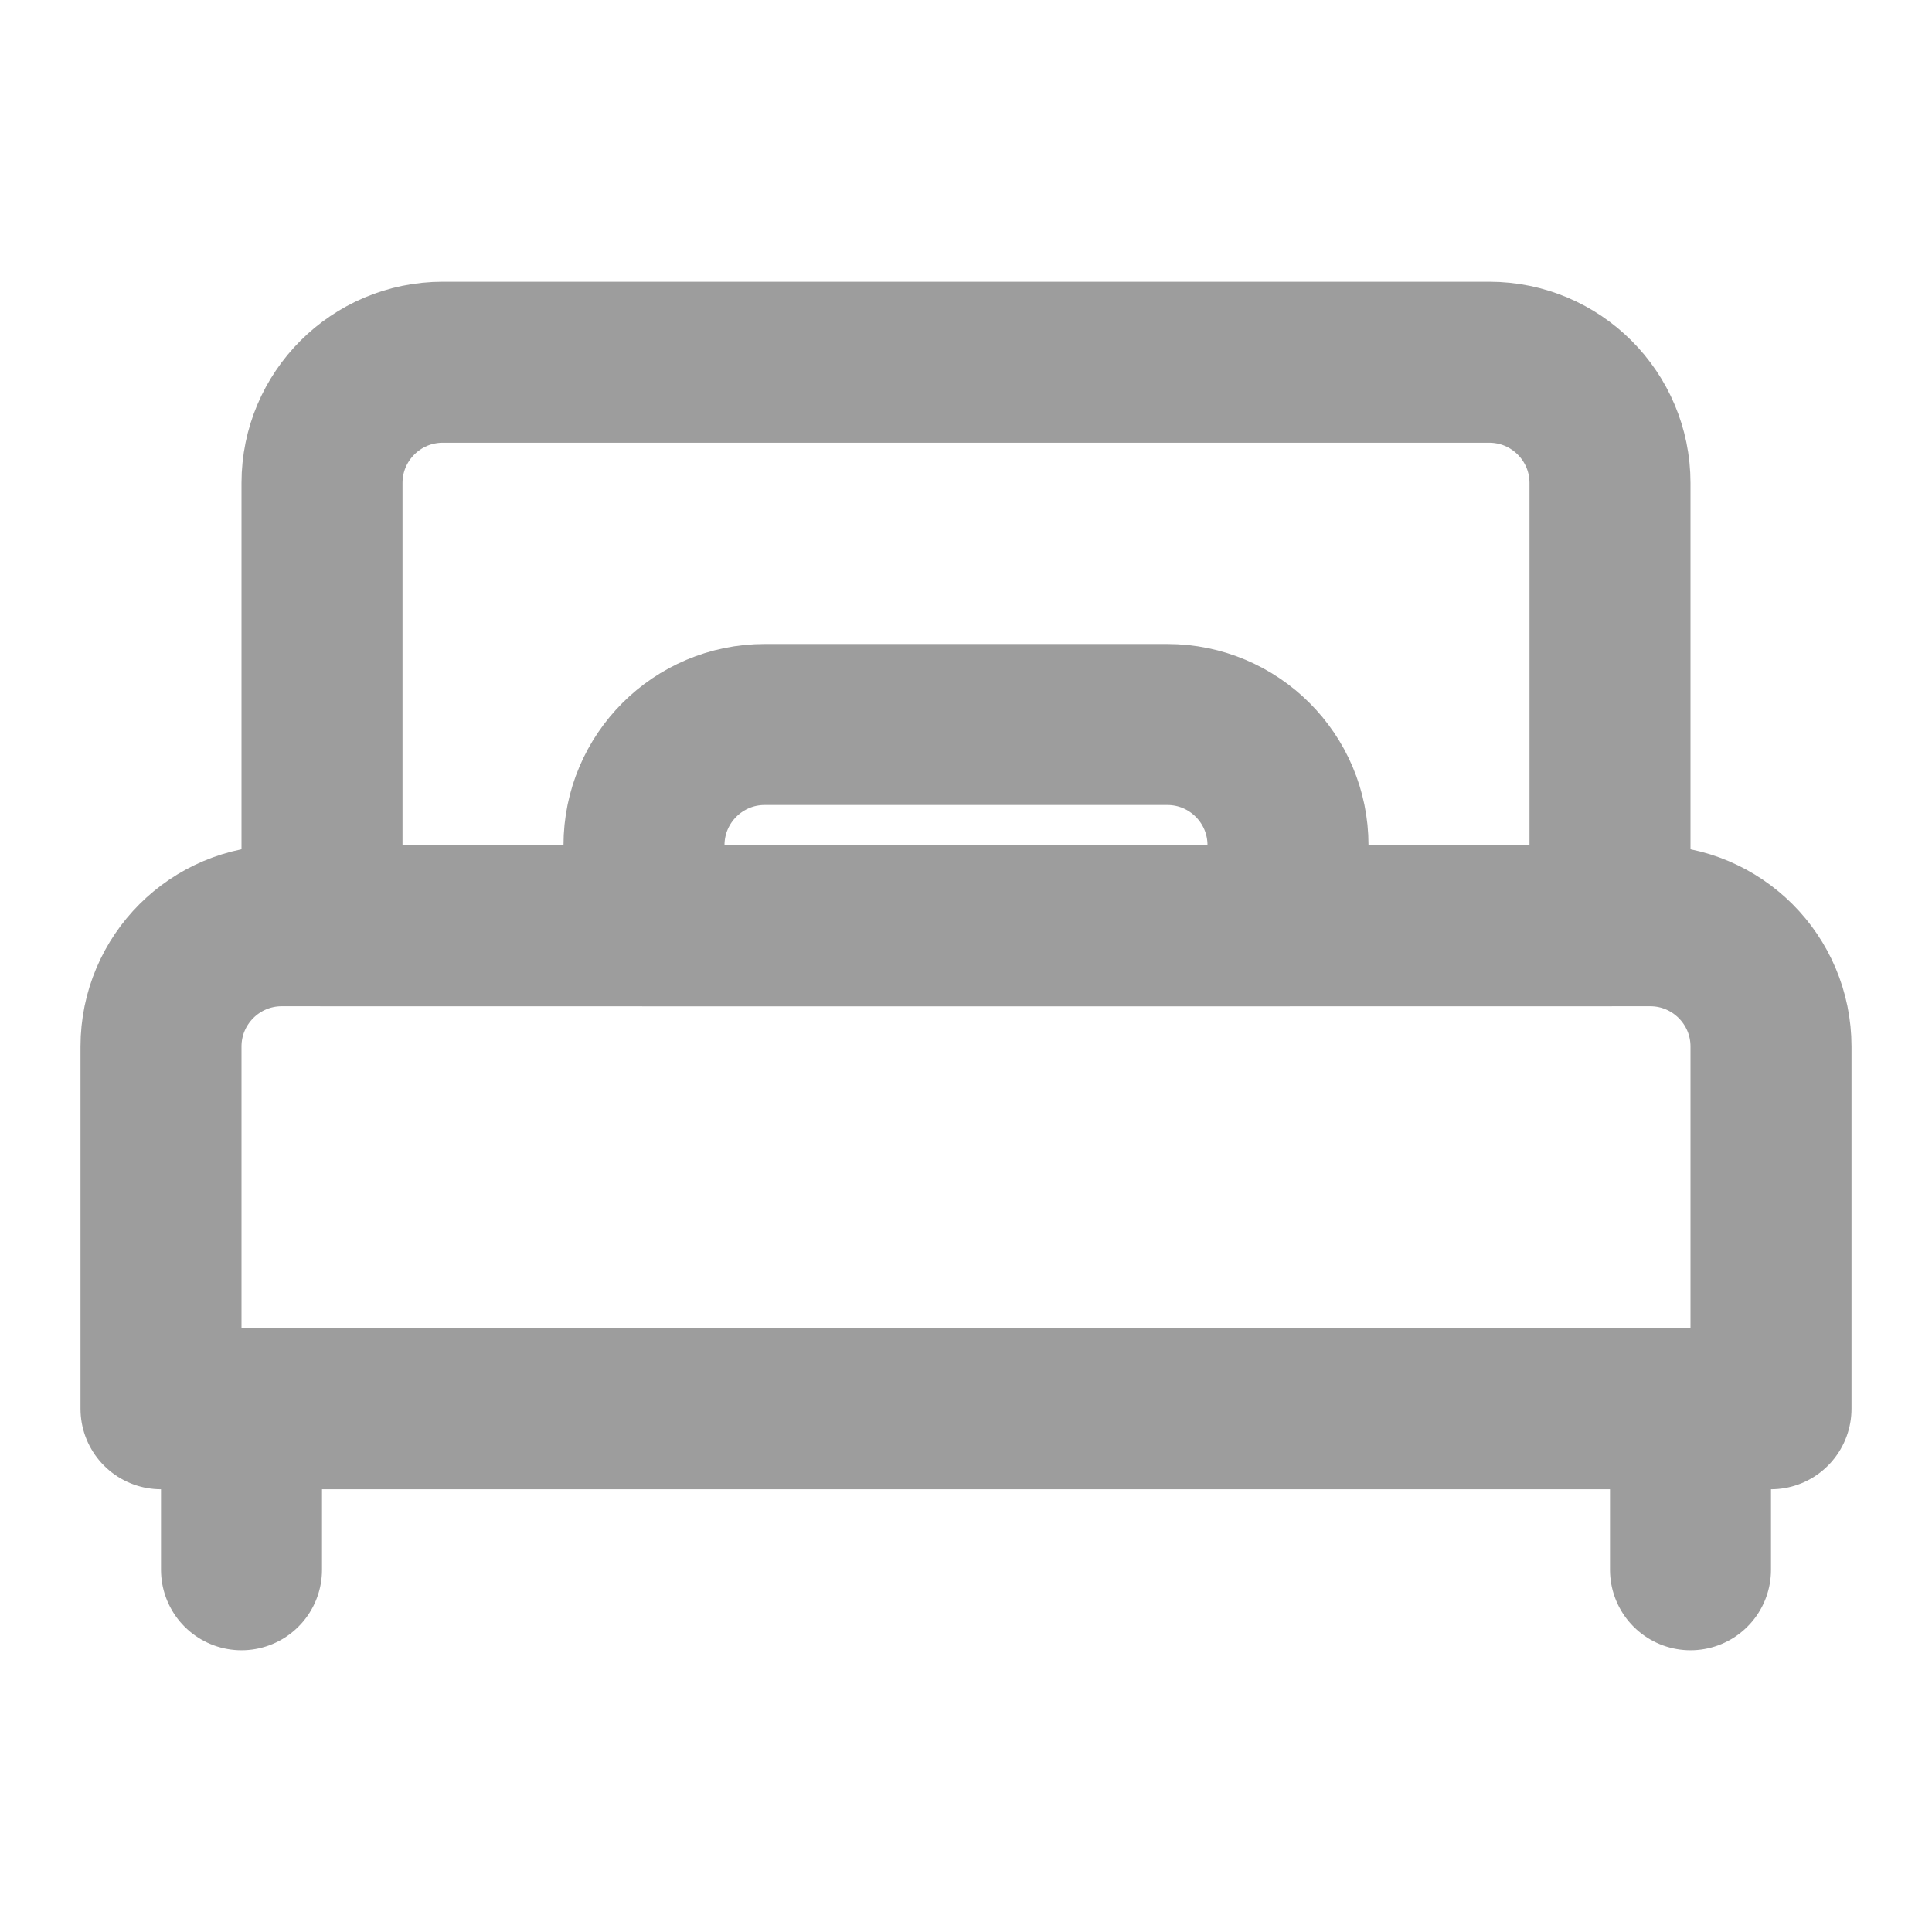
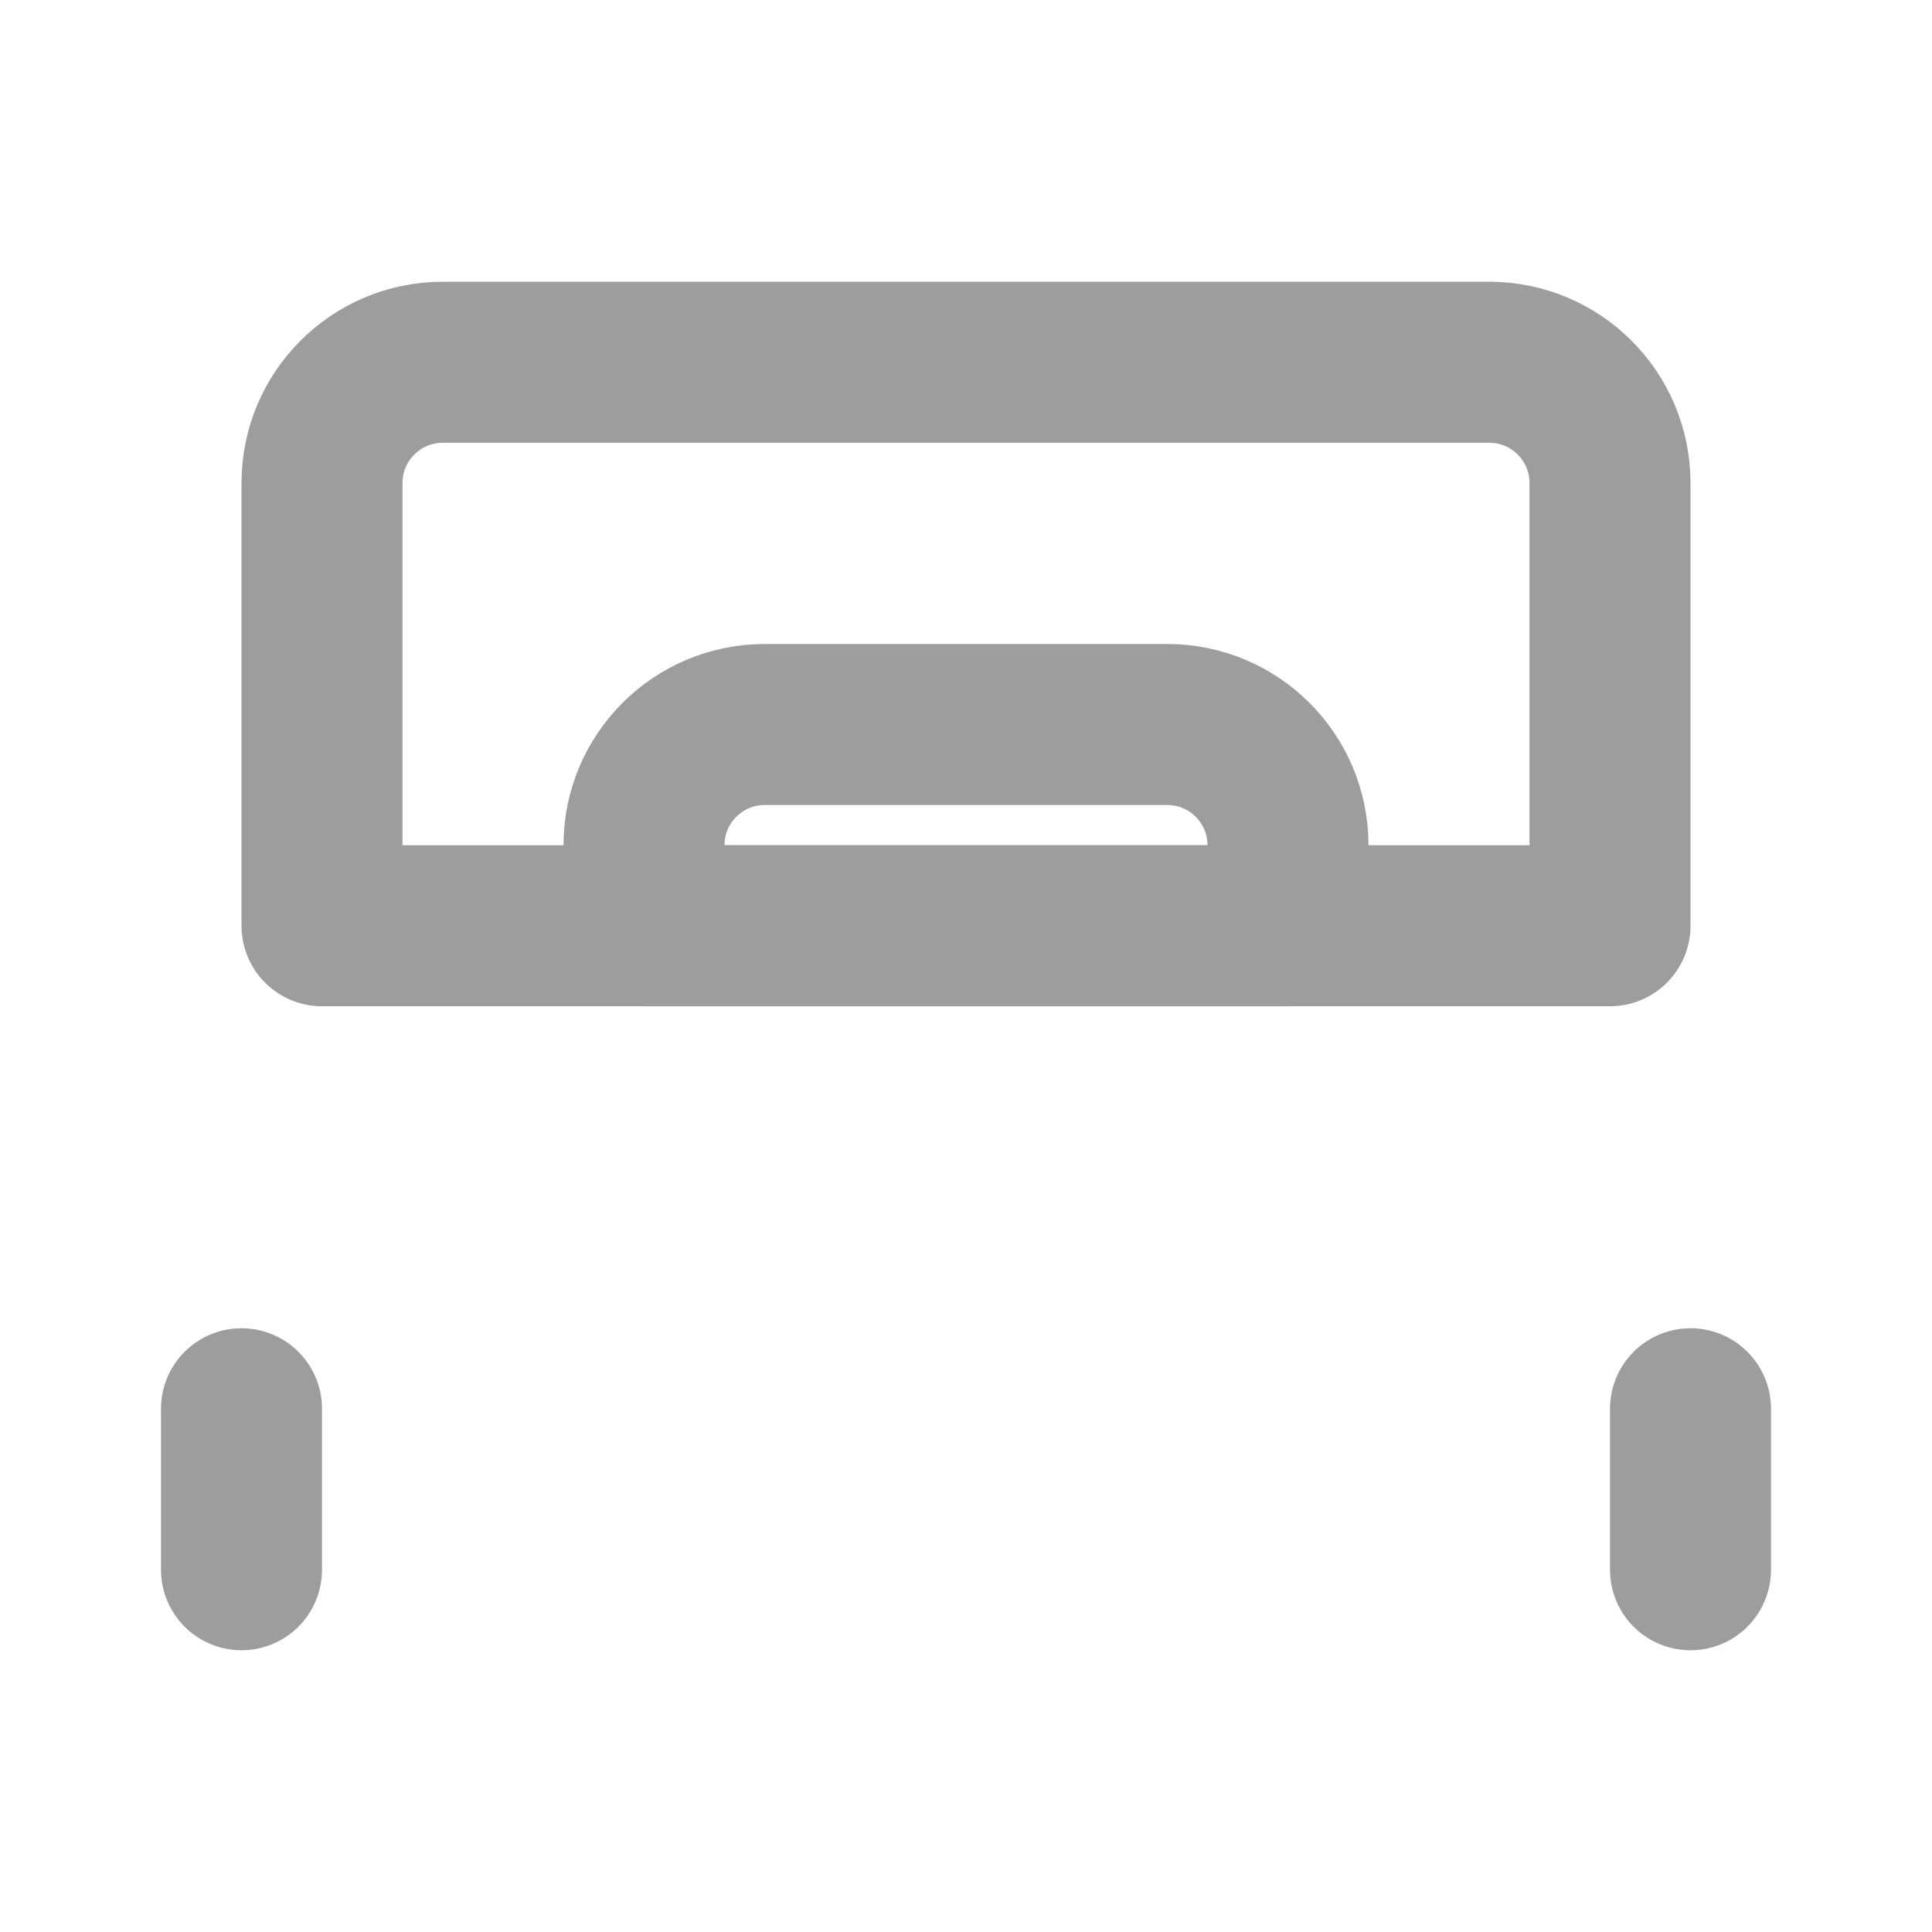
<svg xmlns="http://www.w3.org/2000/svg" width="24" height="24" viewBox="0 0 24 24" fill="none">
  <path d="M4 6C4 5.172 4.672 4.5 5.5 4.5H18.5C19.328 4.5 20 5.172 20 6V11.5H4V6Z" stroke="#9D9D9D" stroke-width="2" stroke-linecap="round" stroke-linejoin="round" />
  <path d="M3 17.5V19.5" stroke="#9D9D9D" stroke-width="2" stroke-linecap="round" stroke-linejoin="round" />
  <path d="M21 17.5V19.5" stroke="#9D9D9D" stroke-width="2" stroke-linecap="round" stroke-linejoin="round" />
  <path d="M14.5 9H9.5C8.672 9 8 9.671 8 10.5V11.5H16V10.5C16 9.671 15.328 9 14.5 9Z" stroke="#9D9D9D" stroke-width="2" stroke-linecap="round" stroke-linejoin="round" />
-   <path d="M2 13C2 12.172 2.672 11.5 3.5 11.5H20.5C21.328 11.5 22 12.172 22 13V17.5H2V13Z" stroke="#9D9D9D" stroke-width="2" stroke-linecap="round" stroke-linejoin="round" />
</svg>